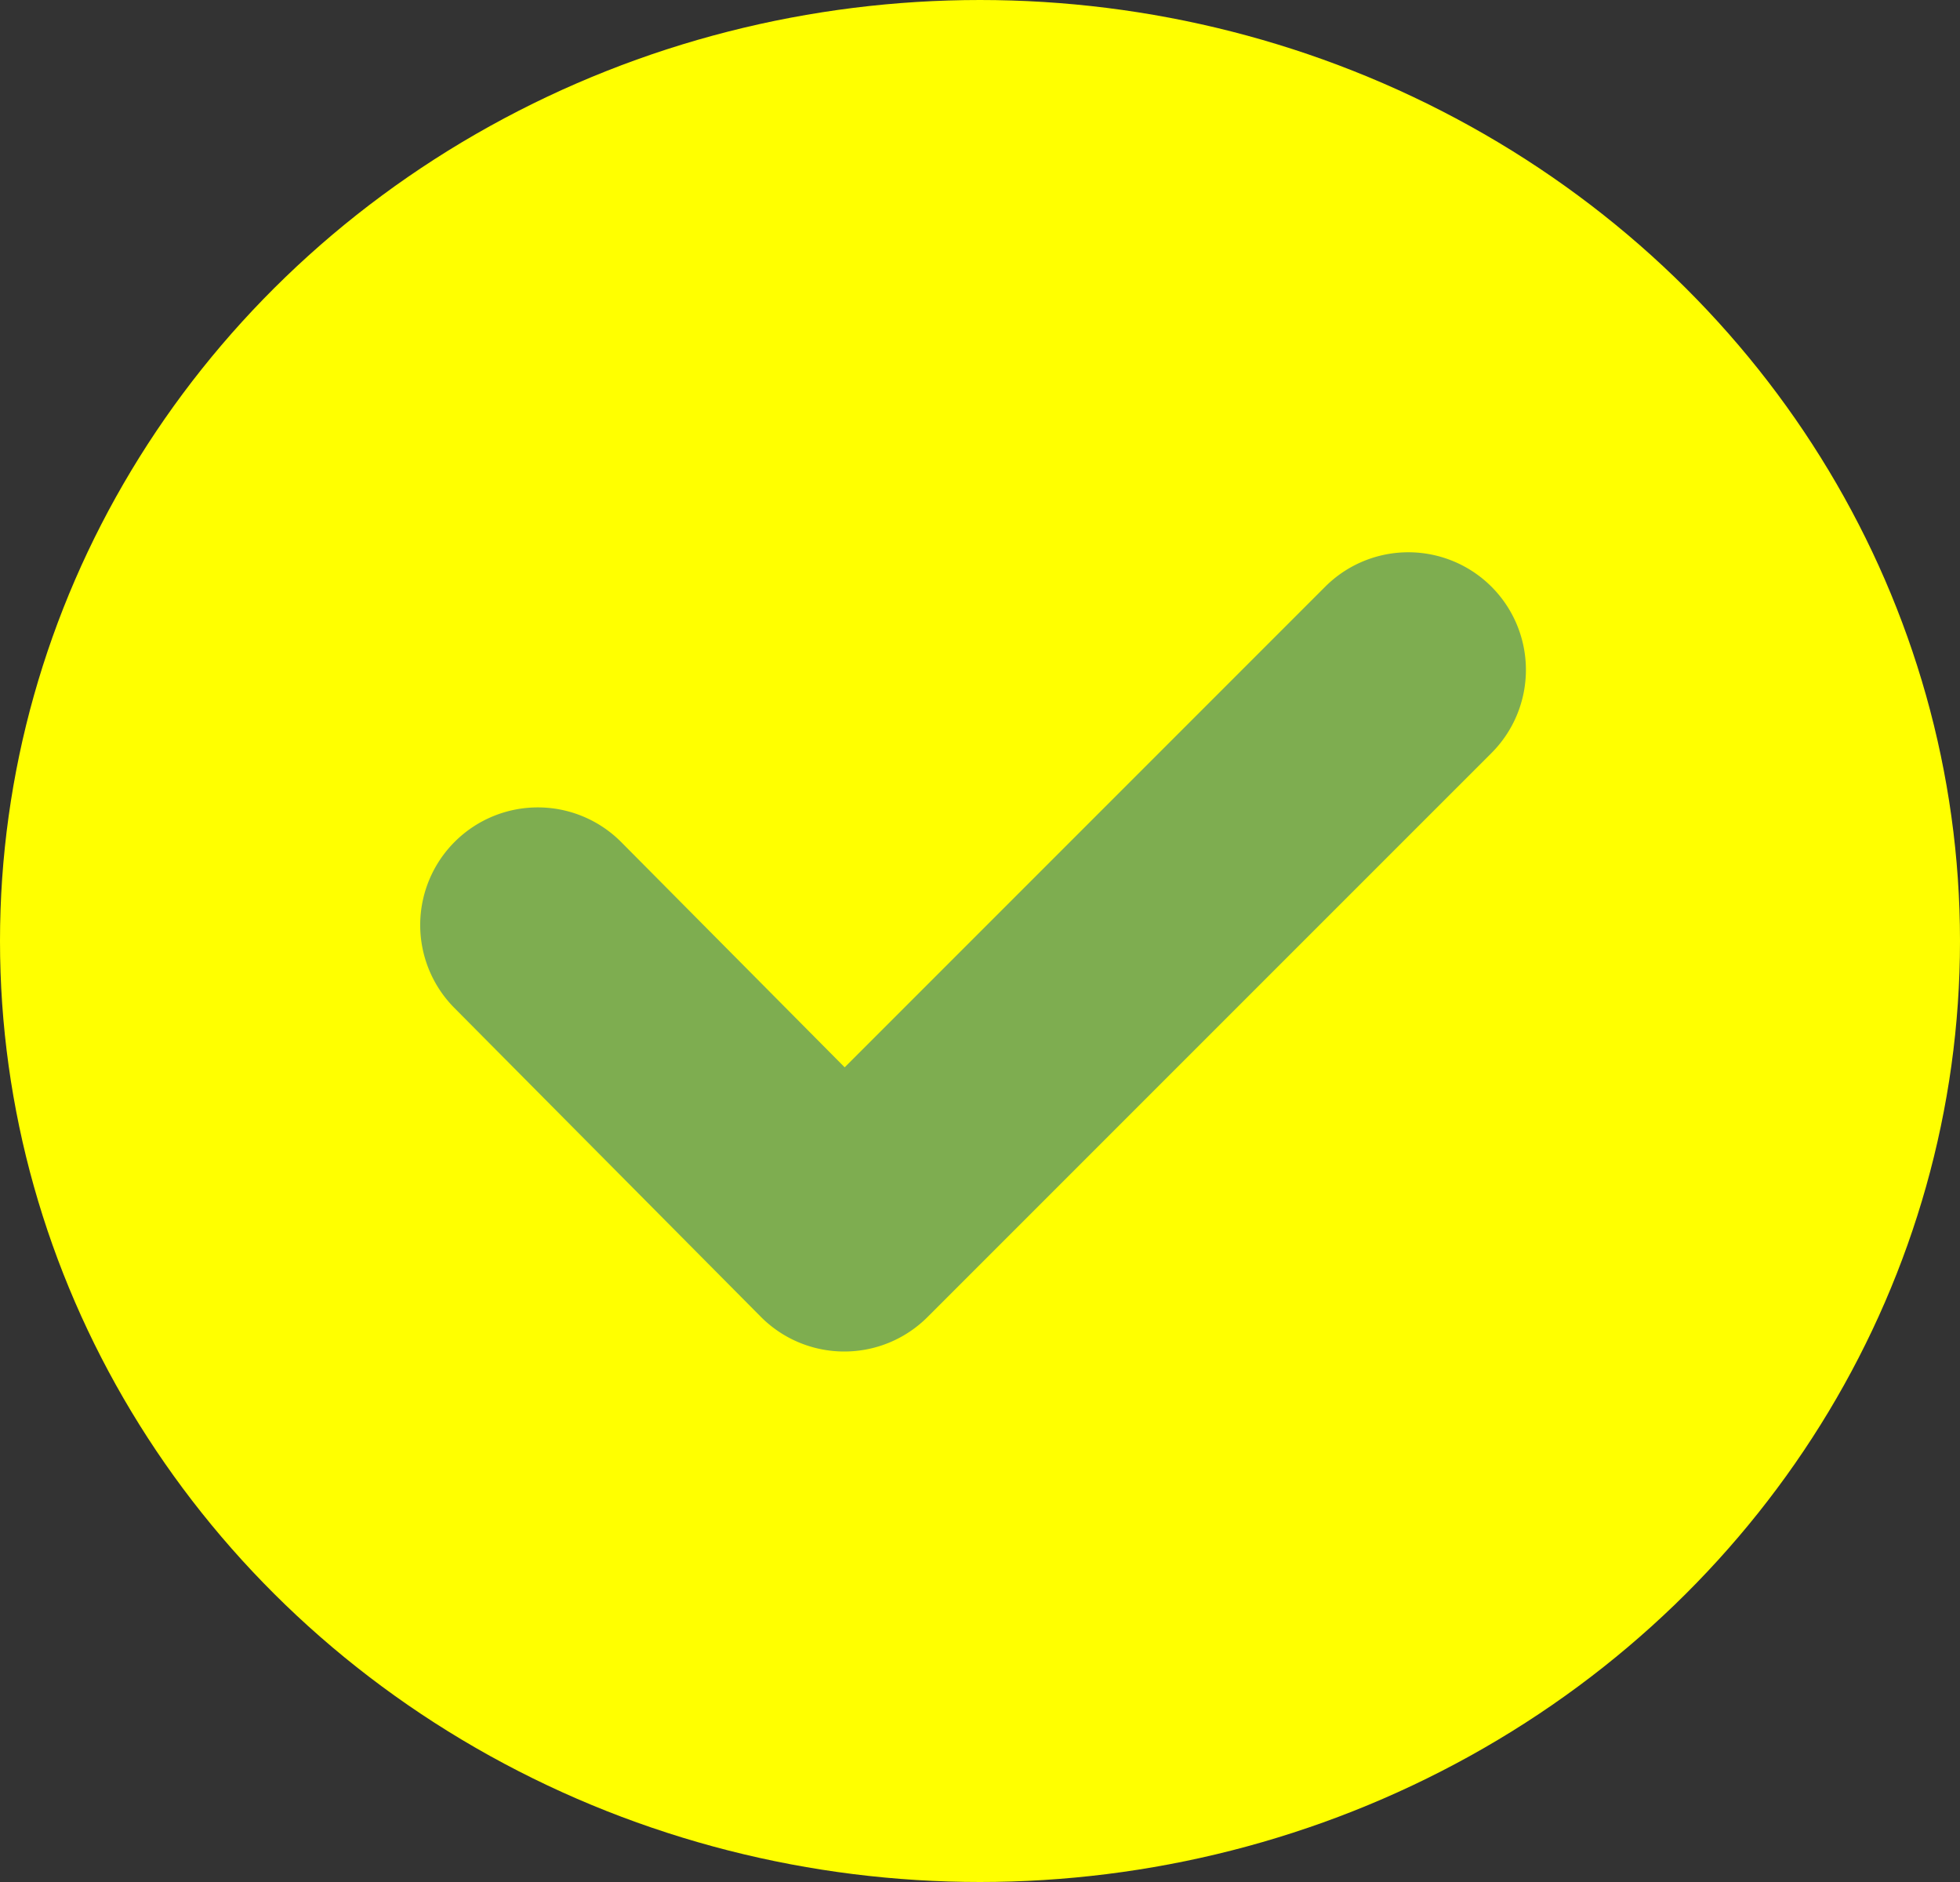
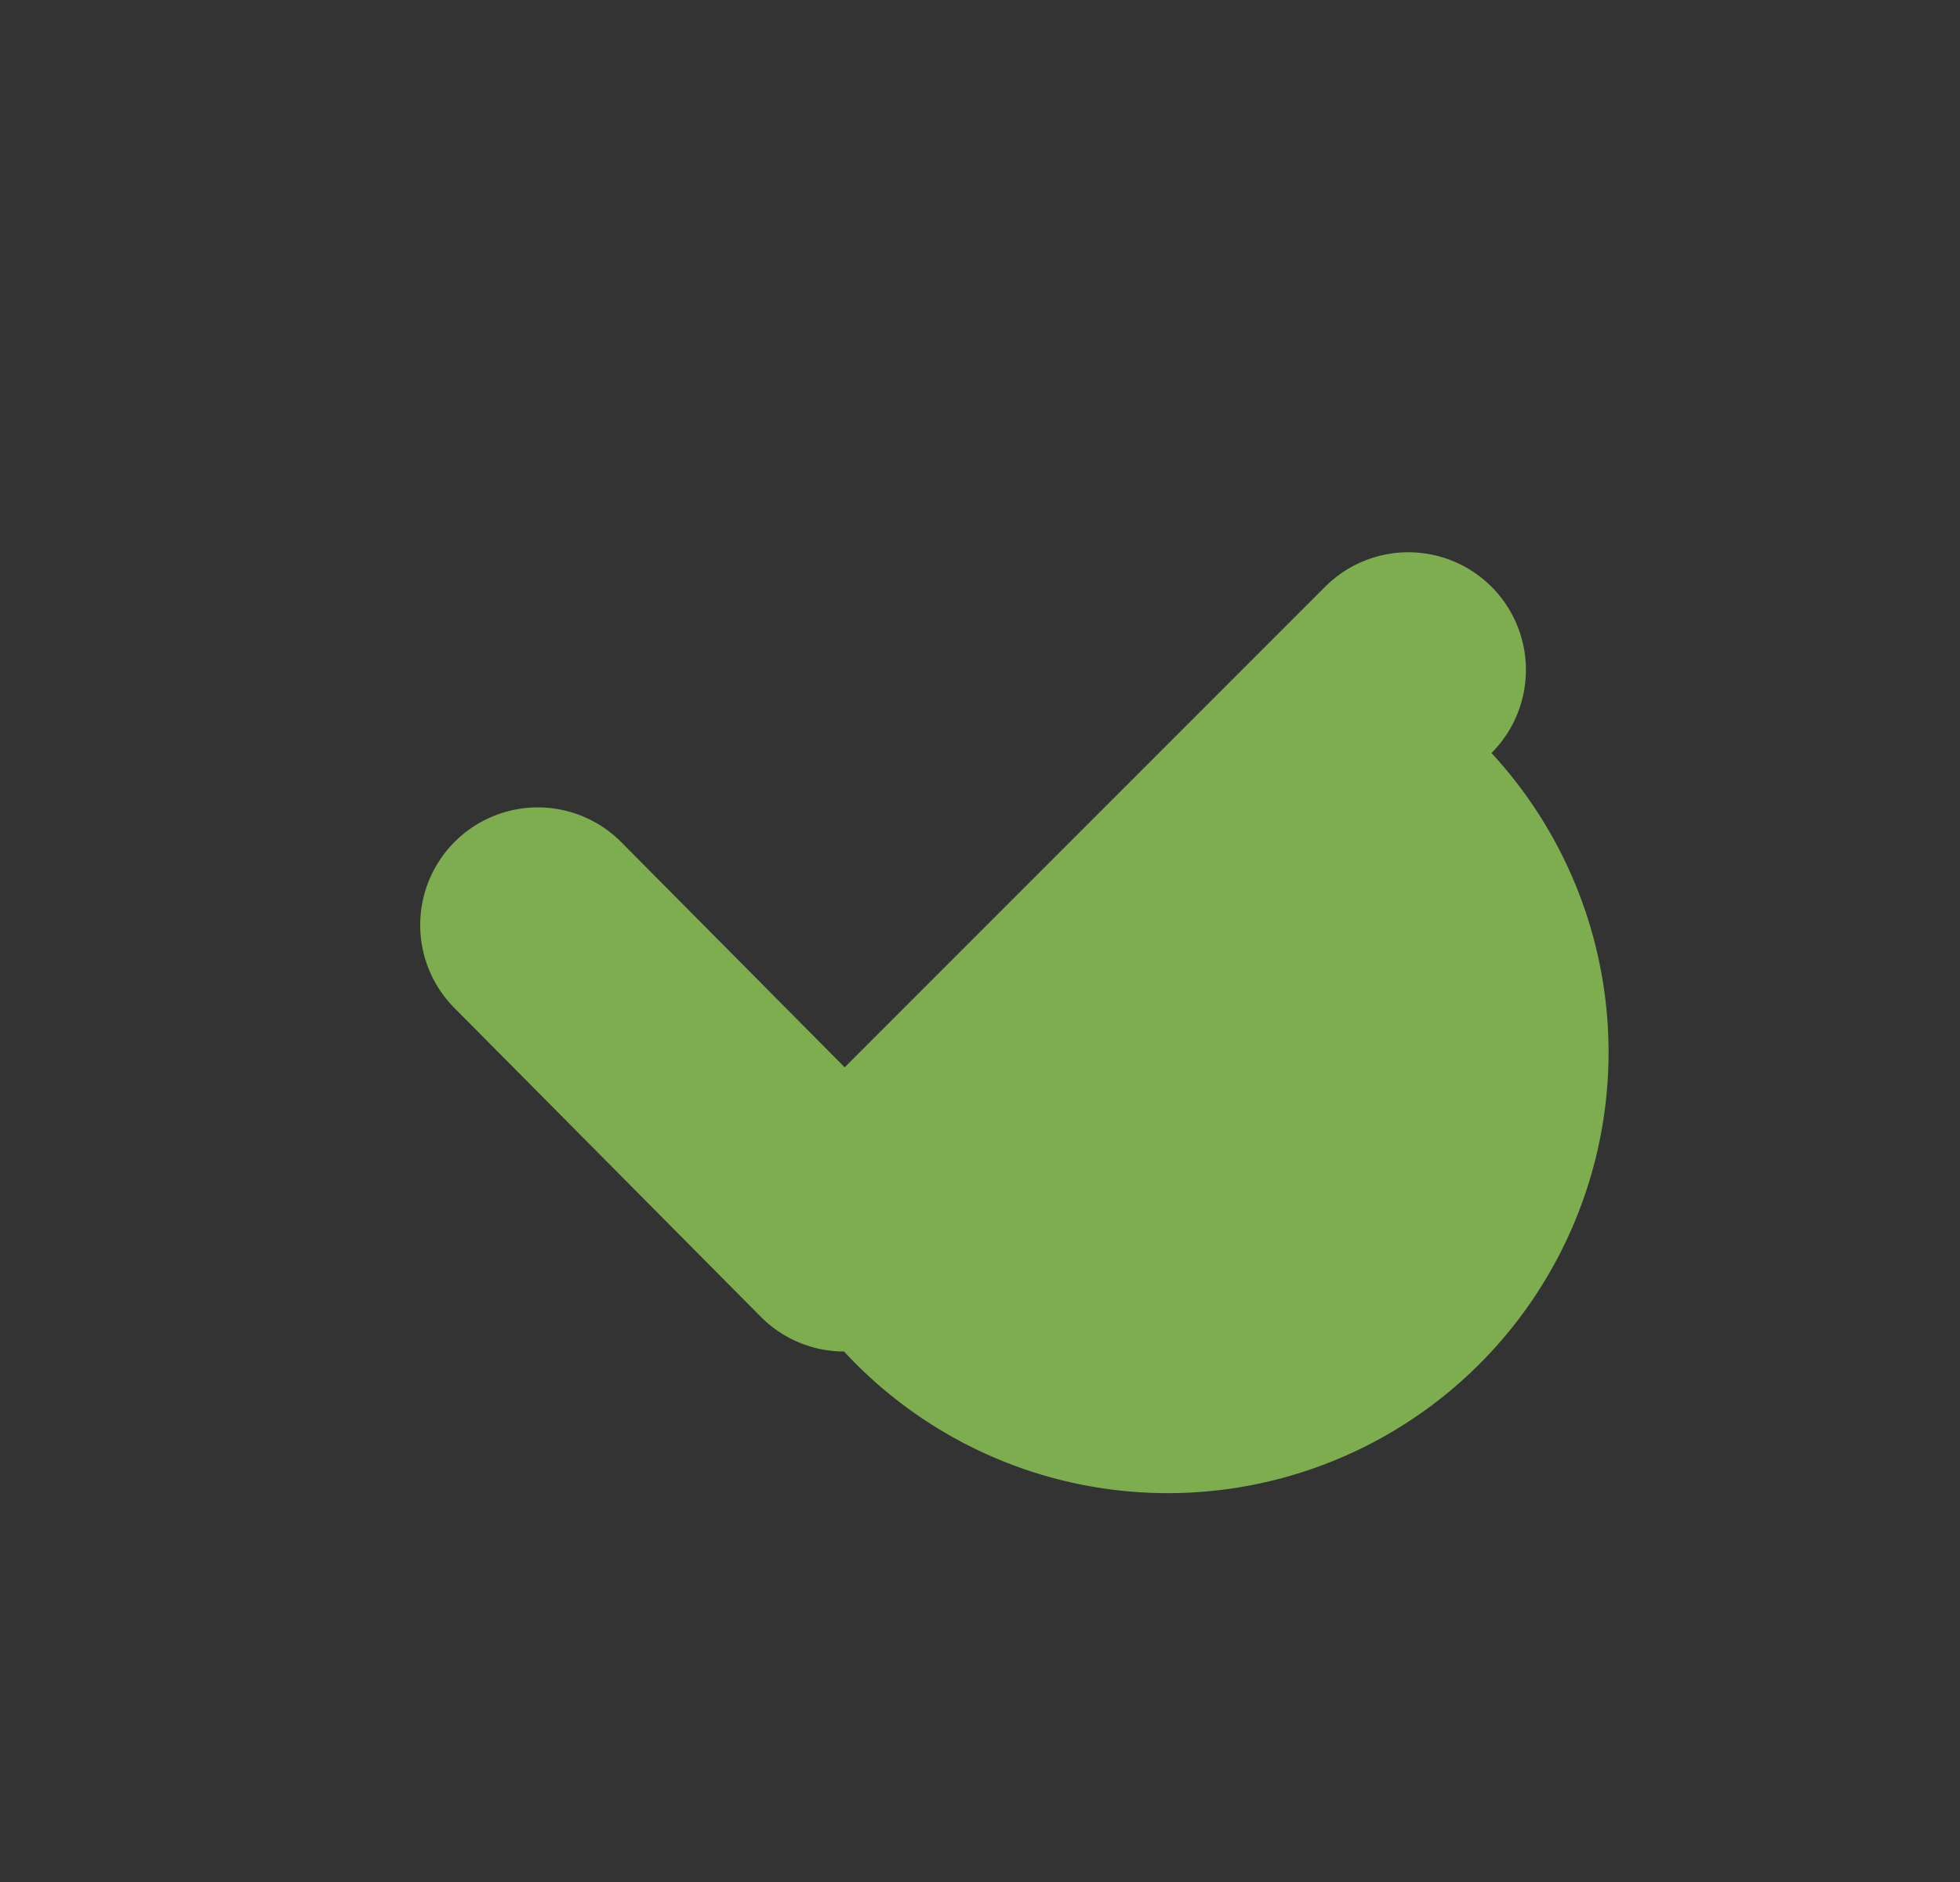
<svg xmlns="http://www.w3.org/2000/svg" width="25" height="24" viewBox="0 0 25 24">
  <rect x="0" y="0" width="25" height="24" fill="#333333" stroke="none" />
  <g transform="translate(0 -0.308)">
-     <ellipse cx="12.5" cy="12" rx="12.5" ry="12" transform="translate(0 0.308)" fill="#ff0" />
-     <path d="M5593.745-16193.918h0a1.5,1.5,0,0,1-1.062-.443l-3.909-3.939a1.5,1.5,0,0,1,.008-2.121,1.5,1.5,0,0,1,2.122.008l2.849,2.871,6.129-6.129a1.5,1.5,0,0,1,2.121,0,1.5,1.5,0,0,1,0,2.121l-7.194,7.193A1.5,1.5,0,0,1,5593.745-16193.918Z" transform="translate(-5582.979 16211.461)" fill="#7ead50" />
+     <path d="M5593.745-16193.918h0a1.5,1.5,0,0,1-1.062-.443l-3.909-3.939a1.5,1.5,0,0,1,.008-2.121,1.5,1.5,0,0,1,2.122.008l2.849,2.871,6.129-6.129a1.5,1.5,0,0,1,2.121,0,1.5,1.5,0,0,1,0,2.121A1.5,1.5,0,0,1,5593.745-16193.918Z" transform="translate(-5582.979 16211.461)" fill="#7ead50" />
  </g>
</svg>